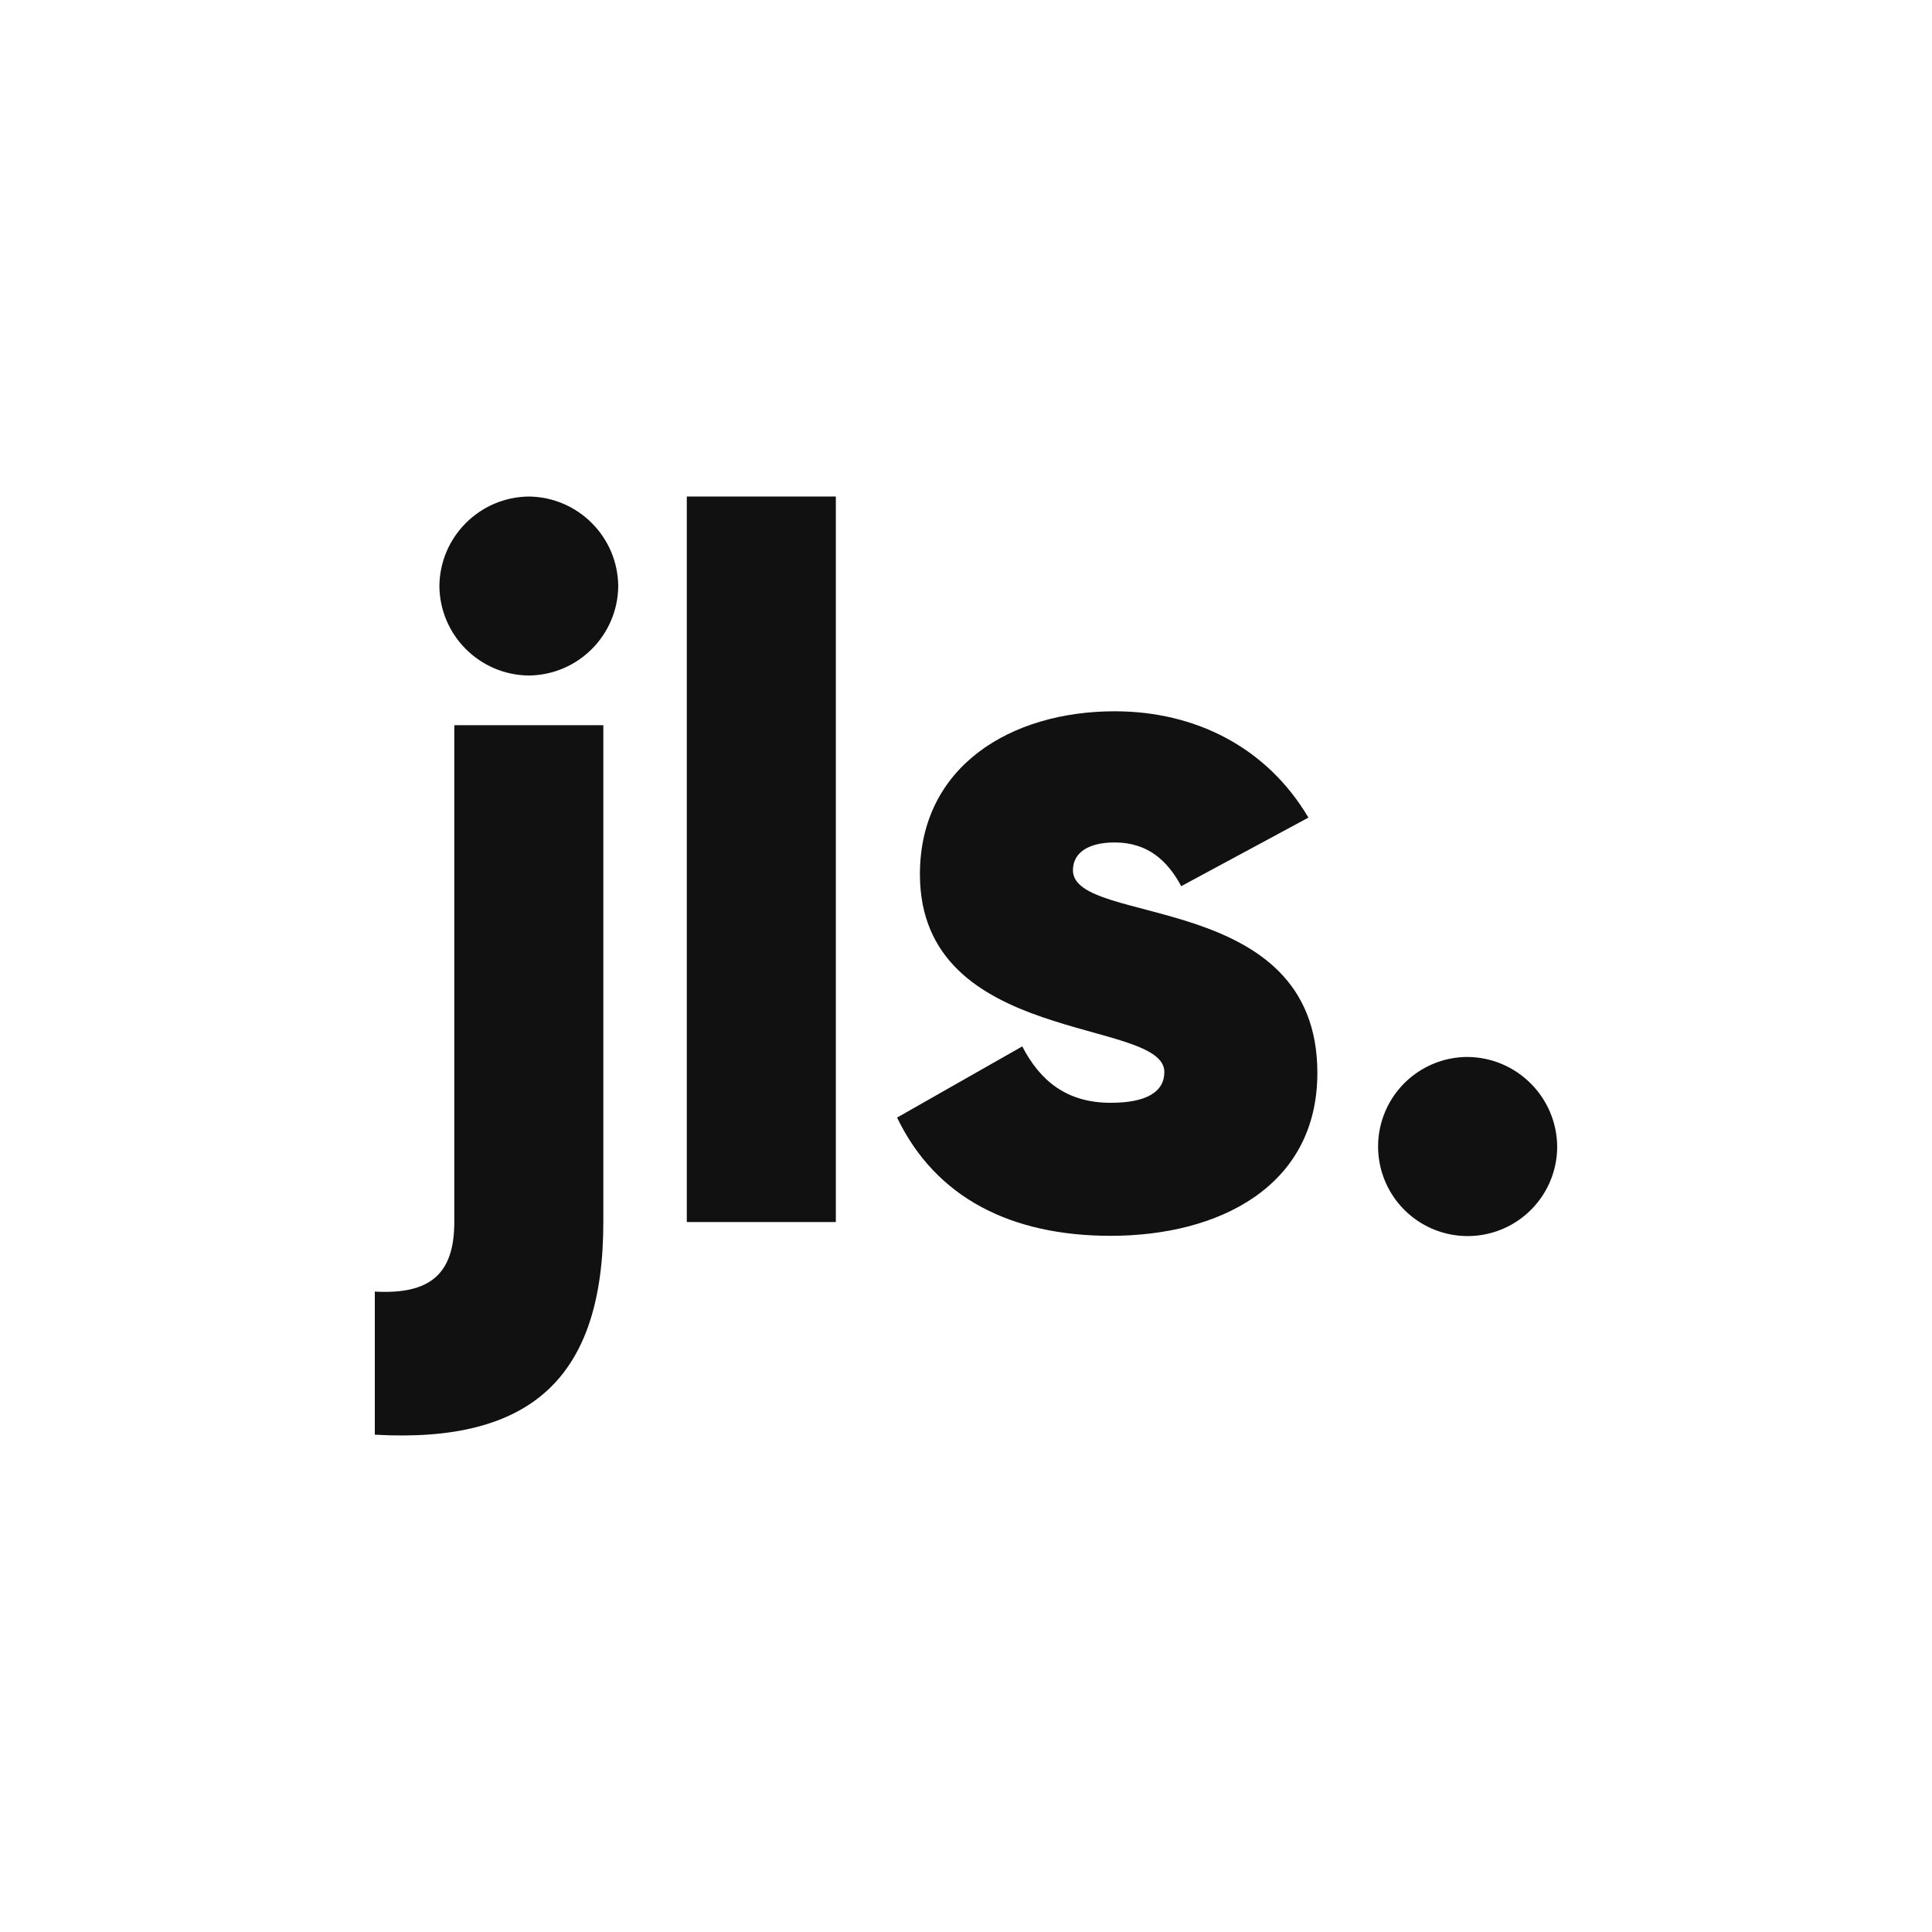
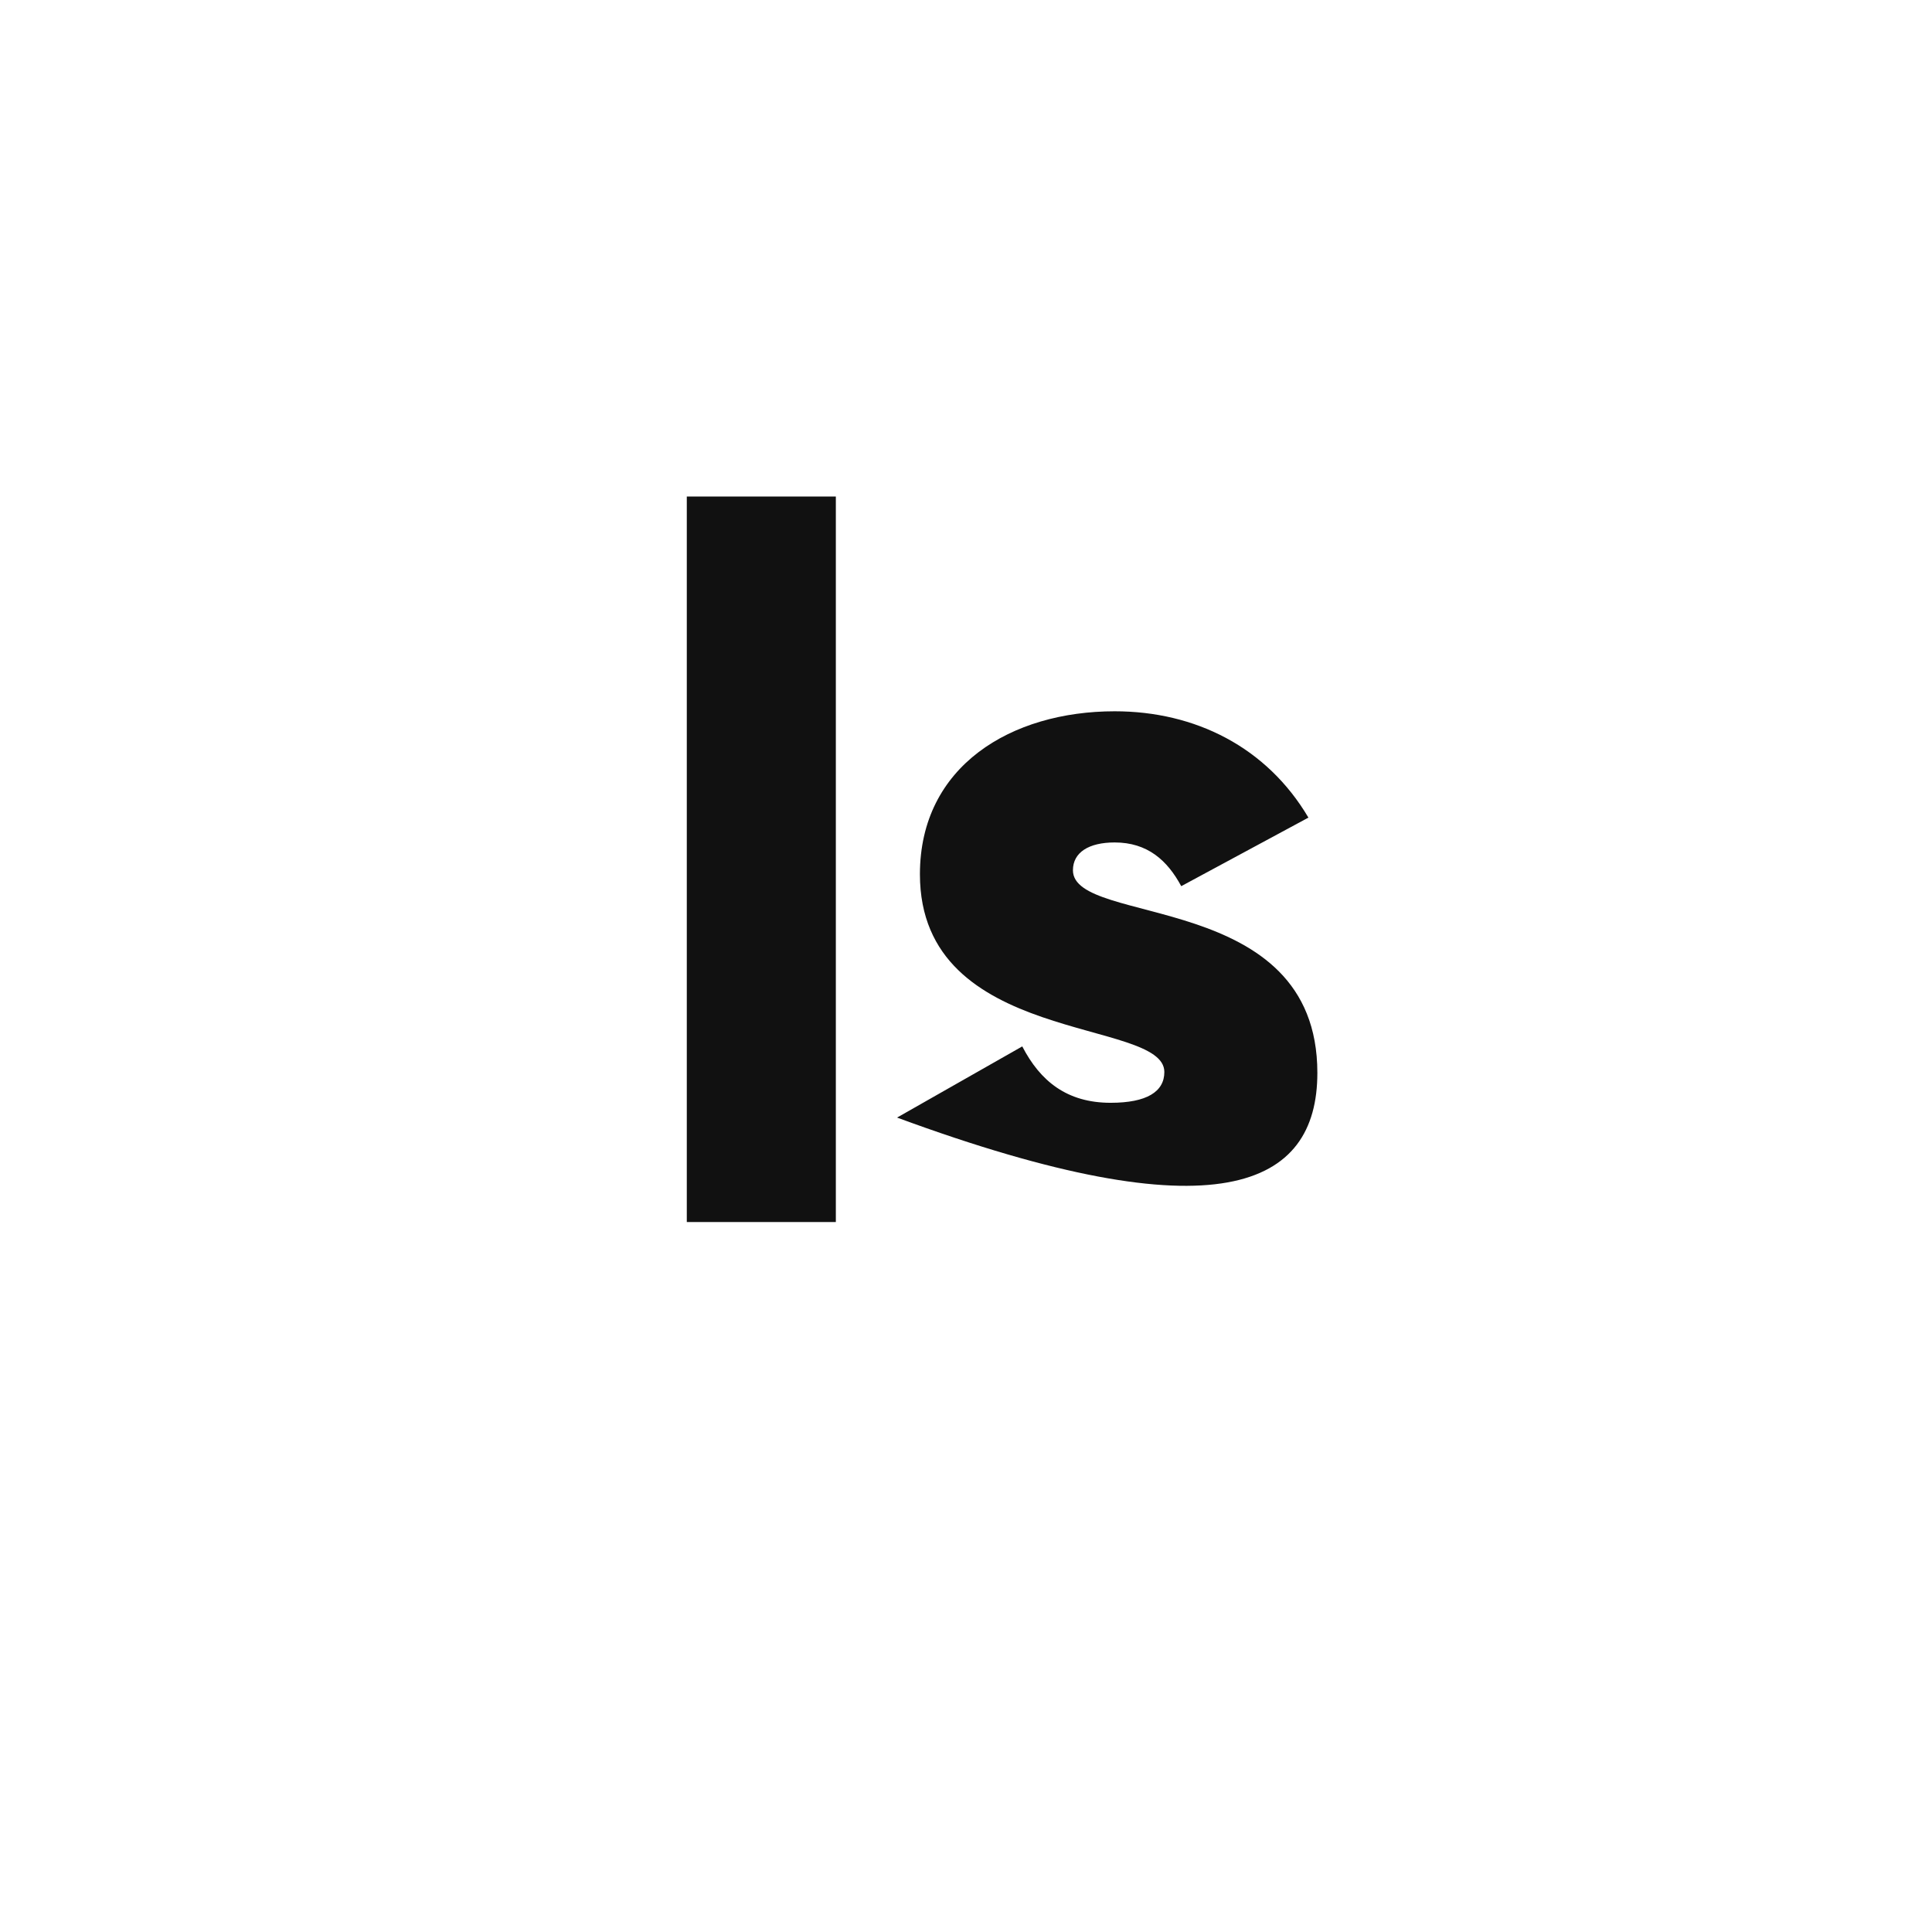
<svg xmlns="http://www.w3.org/2000/svg" width="1000px" height="1000px" viewBox="0 0 1000 1000" version="1.1">
  <title>logo</title>
  <g id="logo" stroke="none" stroke-width="1" fill="none" fill-rule="evenodd">
    <rect fill="#FFFFFF" x="0" y="0" width="1000" height="1000" />
    <g id="jls_logo_schwarz" transform="translate(194, 257)" fill="#111111" fill-rule="nonzero">
-       <path d="M41.143,118.36 L41.143,375.524 C41.143,402.783 28.286,413.07 0,411.527 L0,485.59 C81.257,490.219 118.286,455.759 118.286,375.524 L118.286,118.36 L41.143,118.36 Z M79.714,0 C54.243,0.279 33.672,20.88 33.429,46.354 C33.673,71.817 54.253,92.399 79.714,92.643 C105.175,92.399 125.756,71.817 126,46.354 C125.757,20.88 105.186,0.279 79.714,0 Z" id="Shape" />
      <polygon id="Path" points="161.486 0 161.486 375.524 238.629 375.524 238.629 0" />
-       <path d="M361.35,193.452 C361.35,184.194 369.579,179.051 382.95,179.051 C399.921,179.051 410.207,188.308 417.407,201.681 L483.236,166.192 C461.636,129.675 424.607,111.159 382.95,111.159 C329.464,111.159 282.15,139.447 282.15,195.509 C282.15,284.488 408.664,269.572 408.664,297.86 C408.664,308.147 399.407,313.805 380.893,313.805 C358.264,313.805 344.443,302.618 335.121,284.616 L270.321,321.455 C290.379,363.116 329.464,382.66 380.893,382.66 C436.436,382.66 487.864,357.458 487.864,298.31 C487.864,203.224 361.35,222.768 361.35,193.452 Z" id="Path" />
-       <path d="M565.714,290.081 C546.962,290.055 530.041,301.332 522.847,318.652 C515.652,335.971 519.602,355.919 532.853,369.189 C546.104,382.46 566.045,386.437 583.372,379.267 C600.7,372.096 612,355.189 612,336.435 C611.757,310.961 591.186,290.36 565.714,290.081 L565.714,290.081 Z" id="Path" />
+       <path d="M361.35,193.452 C361.35,184.194 369.579,179.051 382.95,179.051 C399.921,179.051 410.207,188.308 417.407,201.681 L483.236,166.192 C461.636,129.675 424.607,111.159 382.95,111.159 C329.464,111.159 282.15,139.447 282.15,195.509 C282.15,284.488 408.664,269.572 408.664,297.86 C408.664,308.147 399.407,313.805 380.893,313.805 C358.264,313.805 344.443,302.618 335.121,284.616 L270.321,321.455 C436.436,382.66 487.864,357.458 487.864,298.31 C487.864,203.224 361.35,222.768 361.35,193.452 Z" id="Path" />
    </g>
  </g>
</svg>